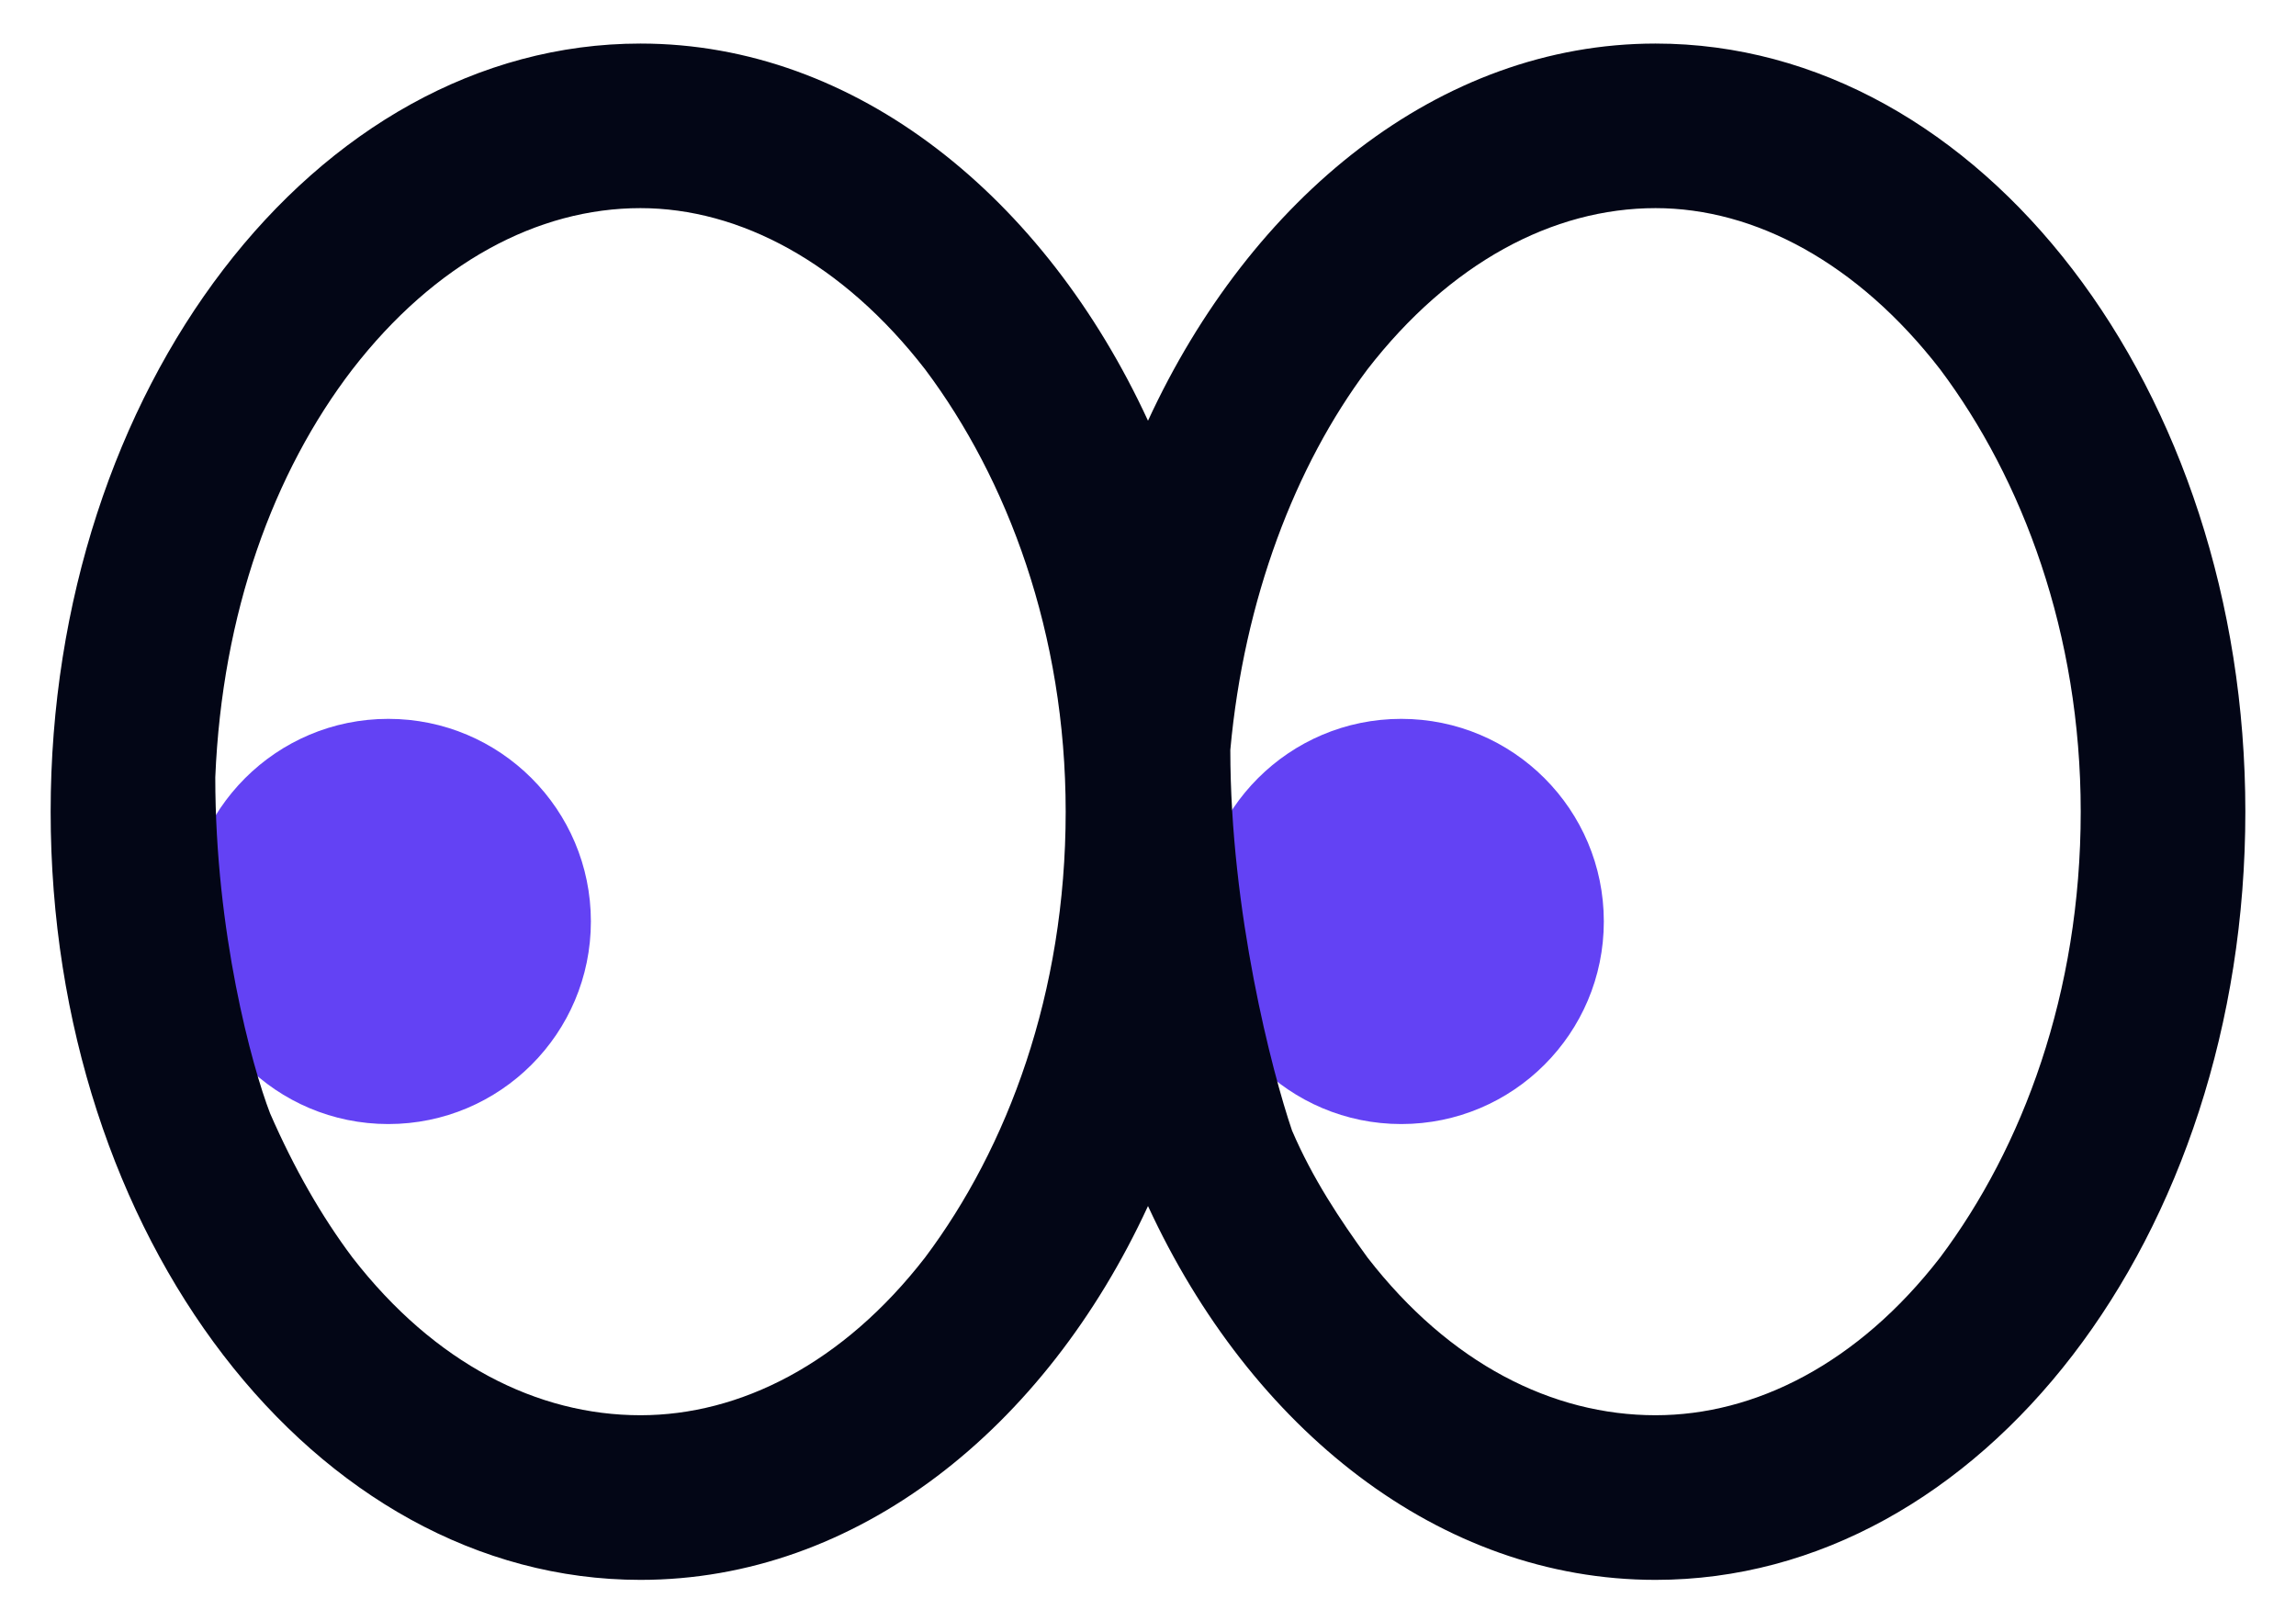
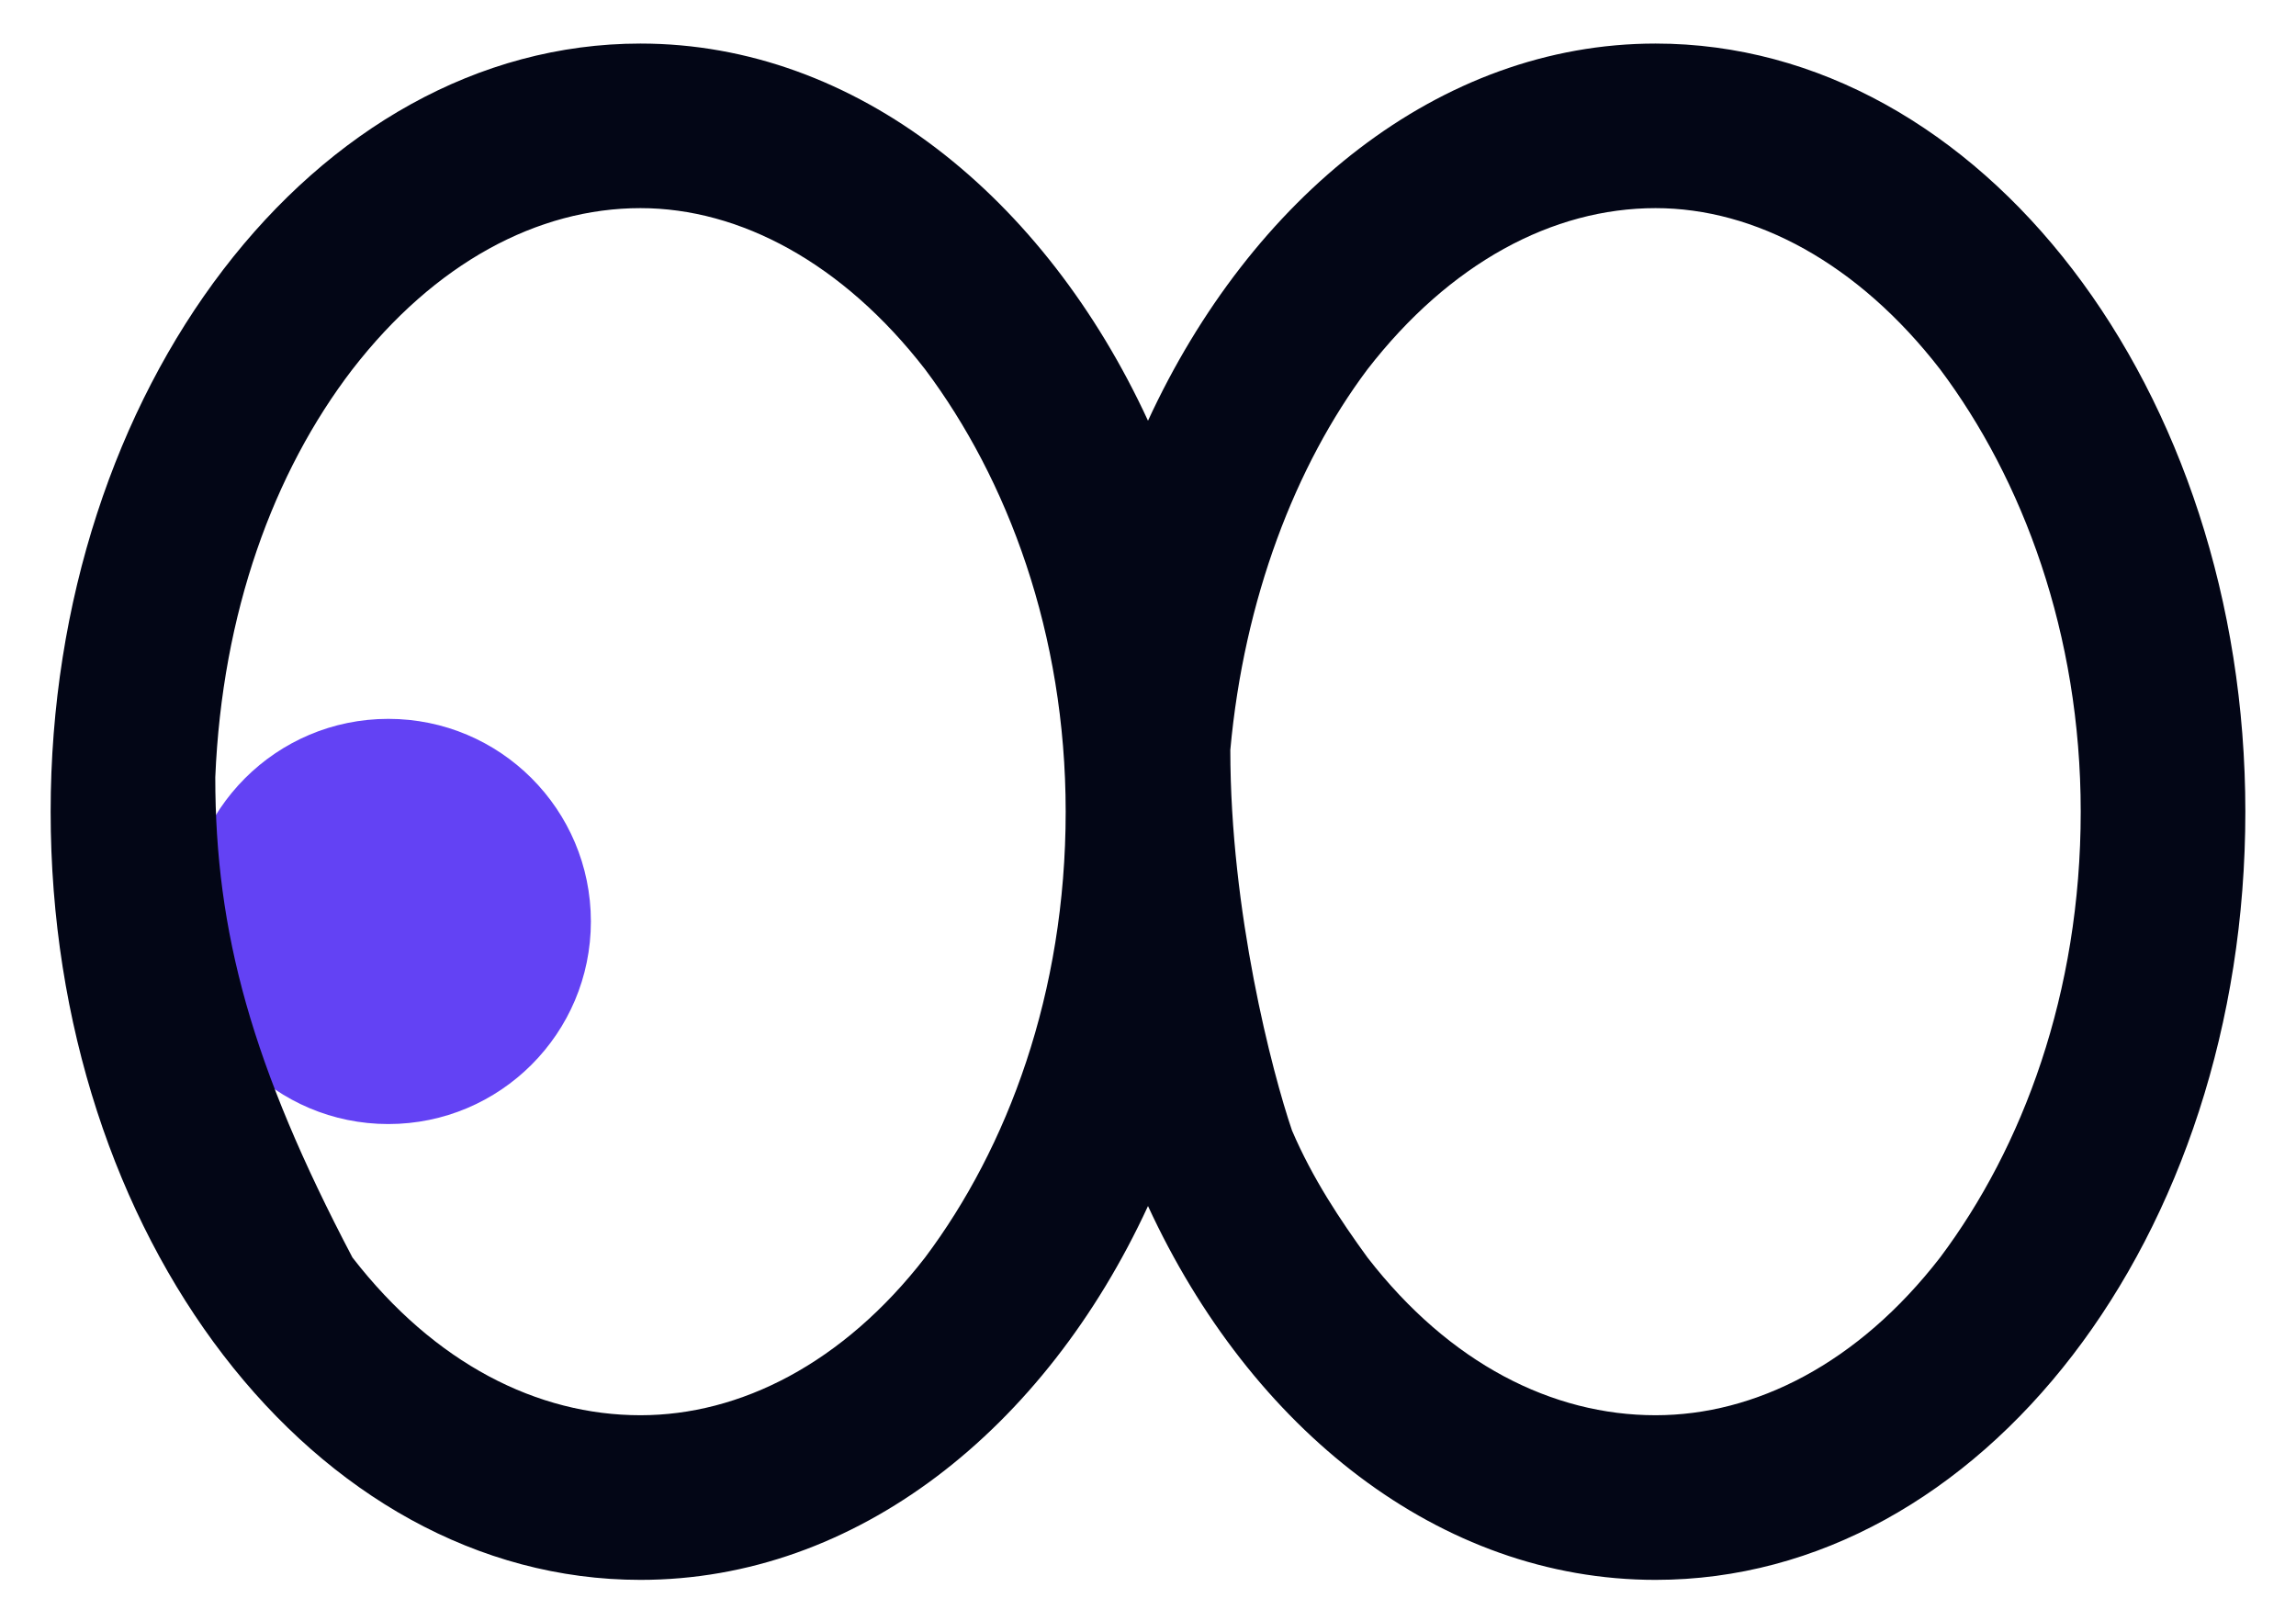
<svg xmlns="http://www.w3.org/2000/svg" width="34" height="24" viewBox="0 0 34 24" fill="none">
-   <circle cx="20.75" cy="13.645" r="3" fill="#6342F4" />
  <circle cx="5.75" cy="13.645" r="3" fill="#6342F4" />
-   <path fill-rule="evenodd" clip-rule="evenodd" d="M17 6.23C18.523 2.93 21.316 0.645 24.516 0.645C29.34 0.645 33.25 5.773 33.25 12.02C33.25 18.316 29.34 23.395 24.516 23.395C21.316 23.395 18.523 21.16 17 17.859C15.477 21.16 12.684 23.395 9.484 23.395C4.66 23.395 0.75 18.316 0.75 12.02C0.75 5.773 4.66 0.645 9.484 0.645C12.684 0.645 15.477 2.93 17 6.23ZM19.133 16.742C19.438 17.453 19.844 18.062 20.25 18.621C21.469 20.195 22.992 20.957 24.516 20.957C25.988 20.957 27.512 20.195 28.73 18.621C29.949 16.996 30.812 14.711 30.812 12.02C30.812 9.379 29.949 7.094 28.73 5.469C27.512 3.895 25.988 3.082 24.516 3.082C22.992 3.082 21.469 3.895 20.25 5.469C19.184 6.891 18.422 8.871 18.219 11.105C18.219 13.505 18.838 15.876 19.133 16.742ZM15.781 12.02C15.781 14.711 14.918 16.996 13.699 18.621C12.48 20.195 10.957 20.957 9.484 20.957C7.961 20.957 6.438 20.195 5.219 18.621C4.762 18.012 4.355 17.301 4 16.488C3.729 15.785 3.188 13.806 3.188 11.512C3.289 9.074 4.051 6.992 5.219 5.469C6.438 3.895 7.961 3.082 9.484 3.082C10.957 3.082 12.48 3.895 13.699 5.469C14.918 7.094 15.781 9.379 15.781 12.02Z" fill="#030616" />
+   <path fill-rule="evenodd" clip-rule="evenodd" d="M17 6.23C18.523 2.93 21.316 0.645 24.516 0.645C29.34 0.645 33.25 5.773 33.25 12.02C33.25 18.316 29.34 23.395 24.516 23.395C21.316 23.395 18.523 21.16 17 17.859C15.477 21.16 12.684 23.395 9.484 23.395C4.66 23.395 0.75 18.316 0.75 12.02C0.75 5.773 4.66 0.645 9.484 0.645C12.684 0.645 15.477 2.93 17 6.23ZM19.133 16.742C19.438 17.453 19.844 18.062 20.25 18.621C21.469 20.195 22.992 20.957 24.516 20.957C25.988 20.957 27.512 20.195 28.73 18.621C29.949 16.996 30.812 14.711 30.812 12.02C30.812 9.379 29.949 7.094 28.73 5.469C27.512 3.895 25.988 3.082 24.516 3.082C22.992 3.082 21.469 3.895 20.25 5.469C19.184 6.891 18.422 8.871 18.219 11.105C18.219 13.505 18.838 15.876 19.133 16.742ZM15.781 12.02C15.781 14.711 14.918 16.996 13.699 18.621C12.48 20.195 10.957 20.957 9.484 20.957C7.961 20.957 6.438 20.195 5.219 18.621C3.729 15.785 3.188 13.806 3.188 11.512C3.289 9.074 4.051 6.992 5.219 5.469C6.438 3.895 7.961 3.082 9.484 3.082C10.957 3.082 12.48 3.895 13.699 5.469C14.918 7.094 15.781 9.379 15.781 12.02Z" fill="#030616" />
</svg>